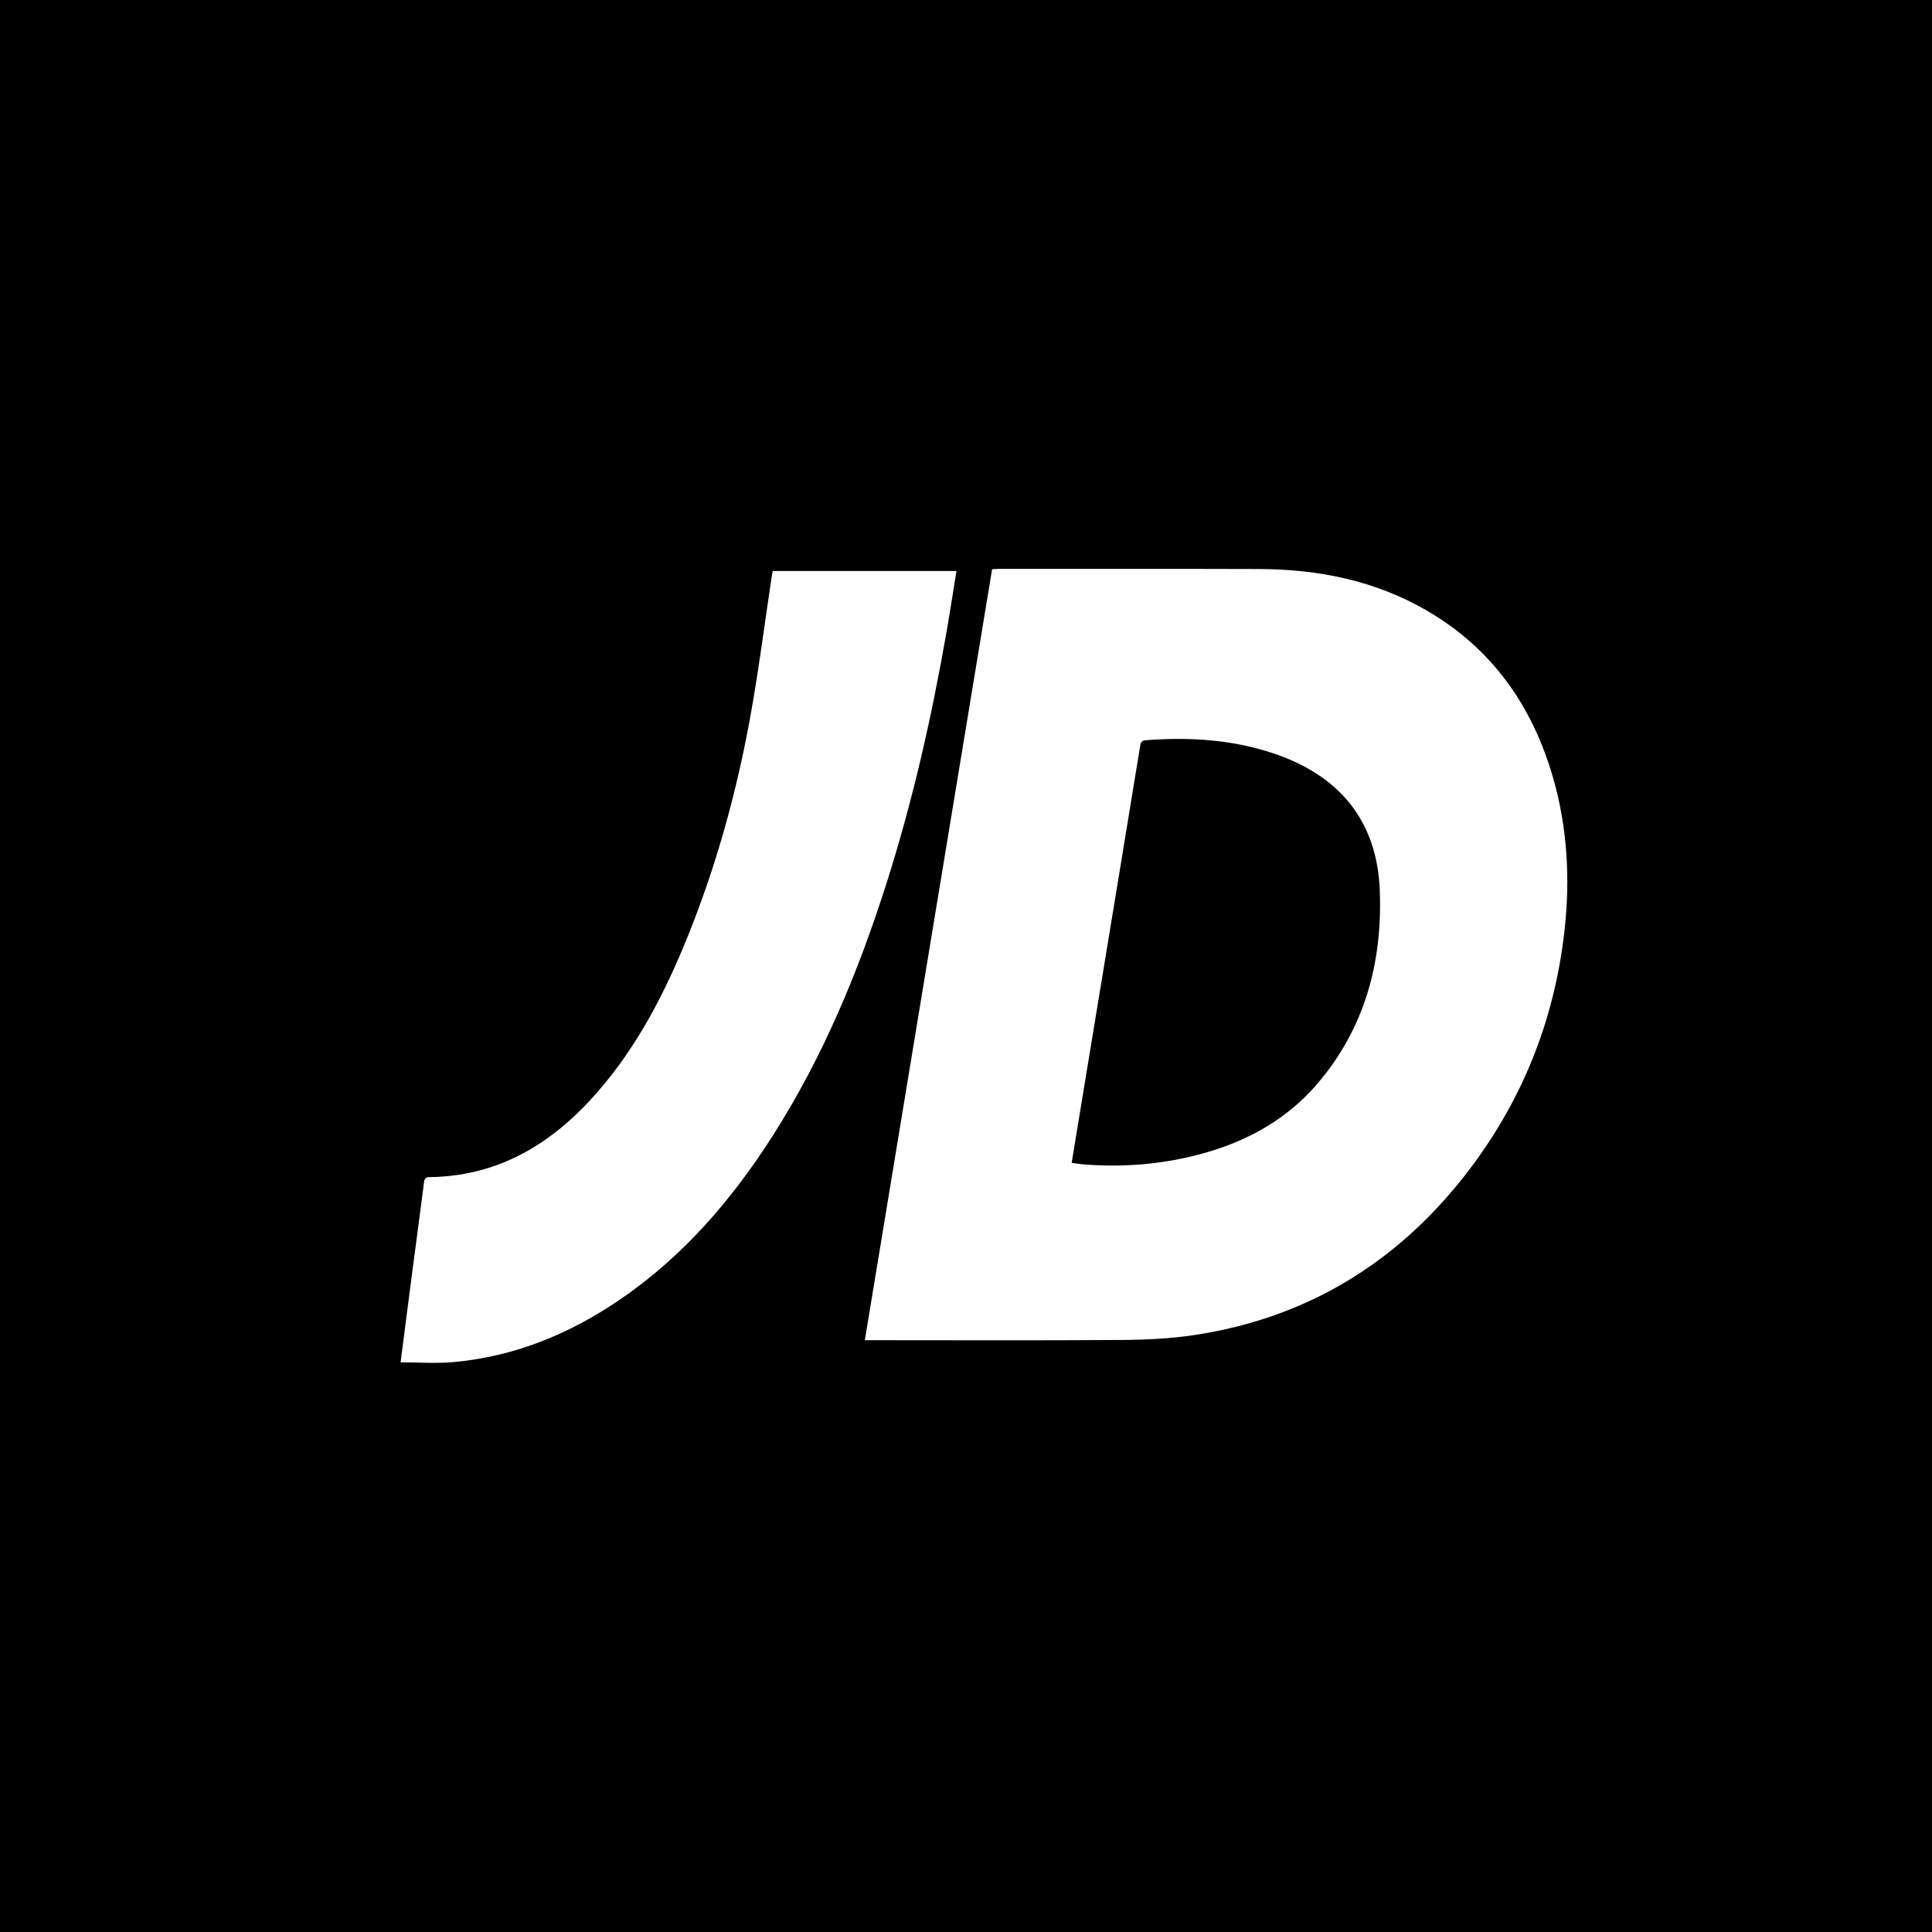
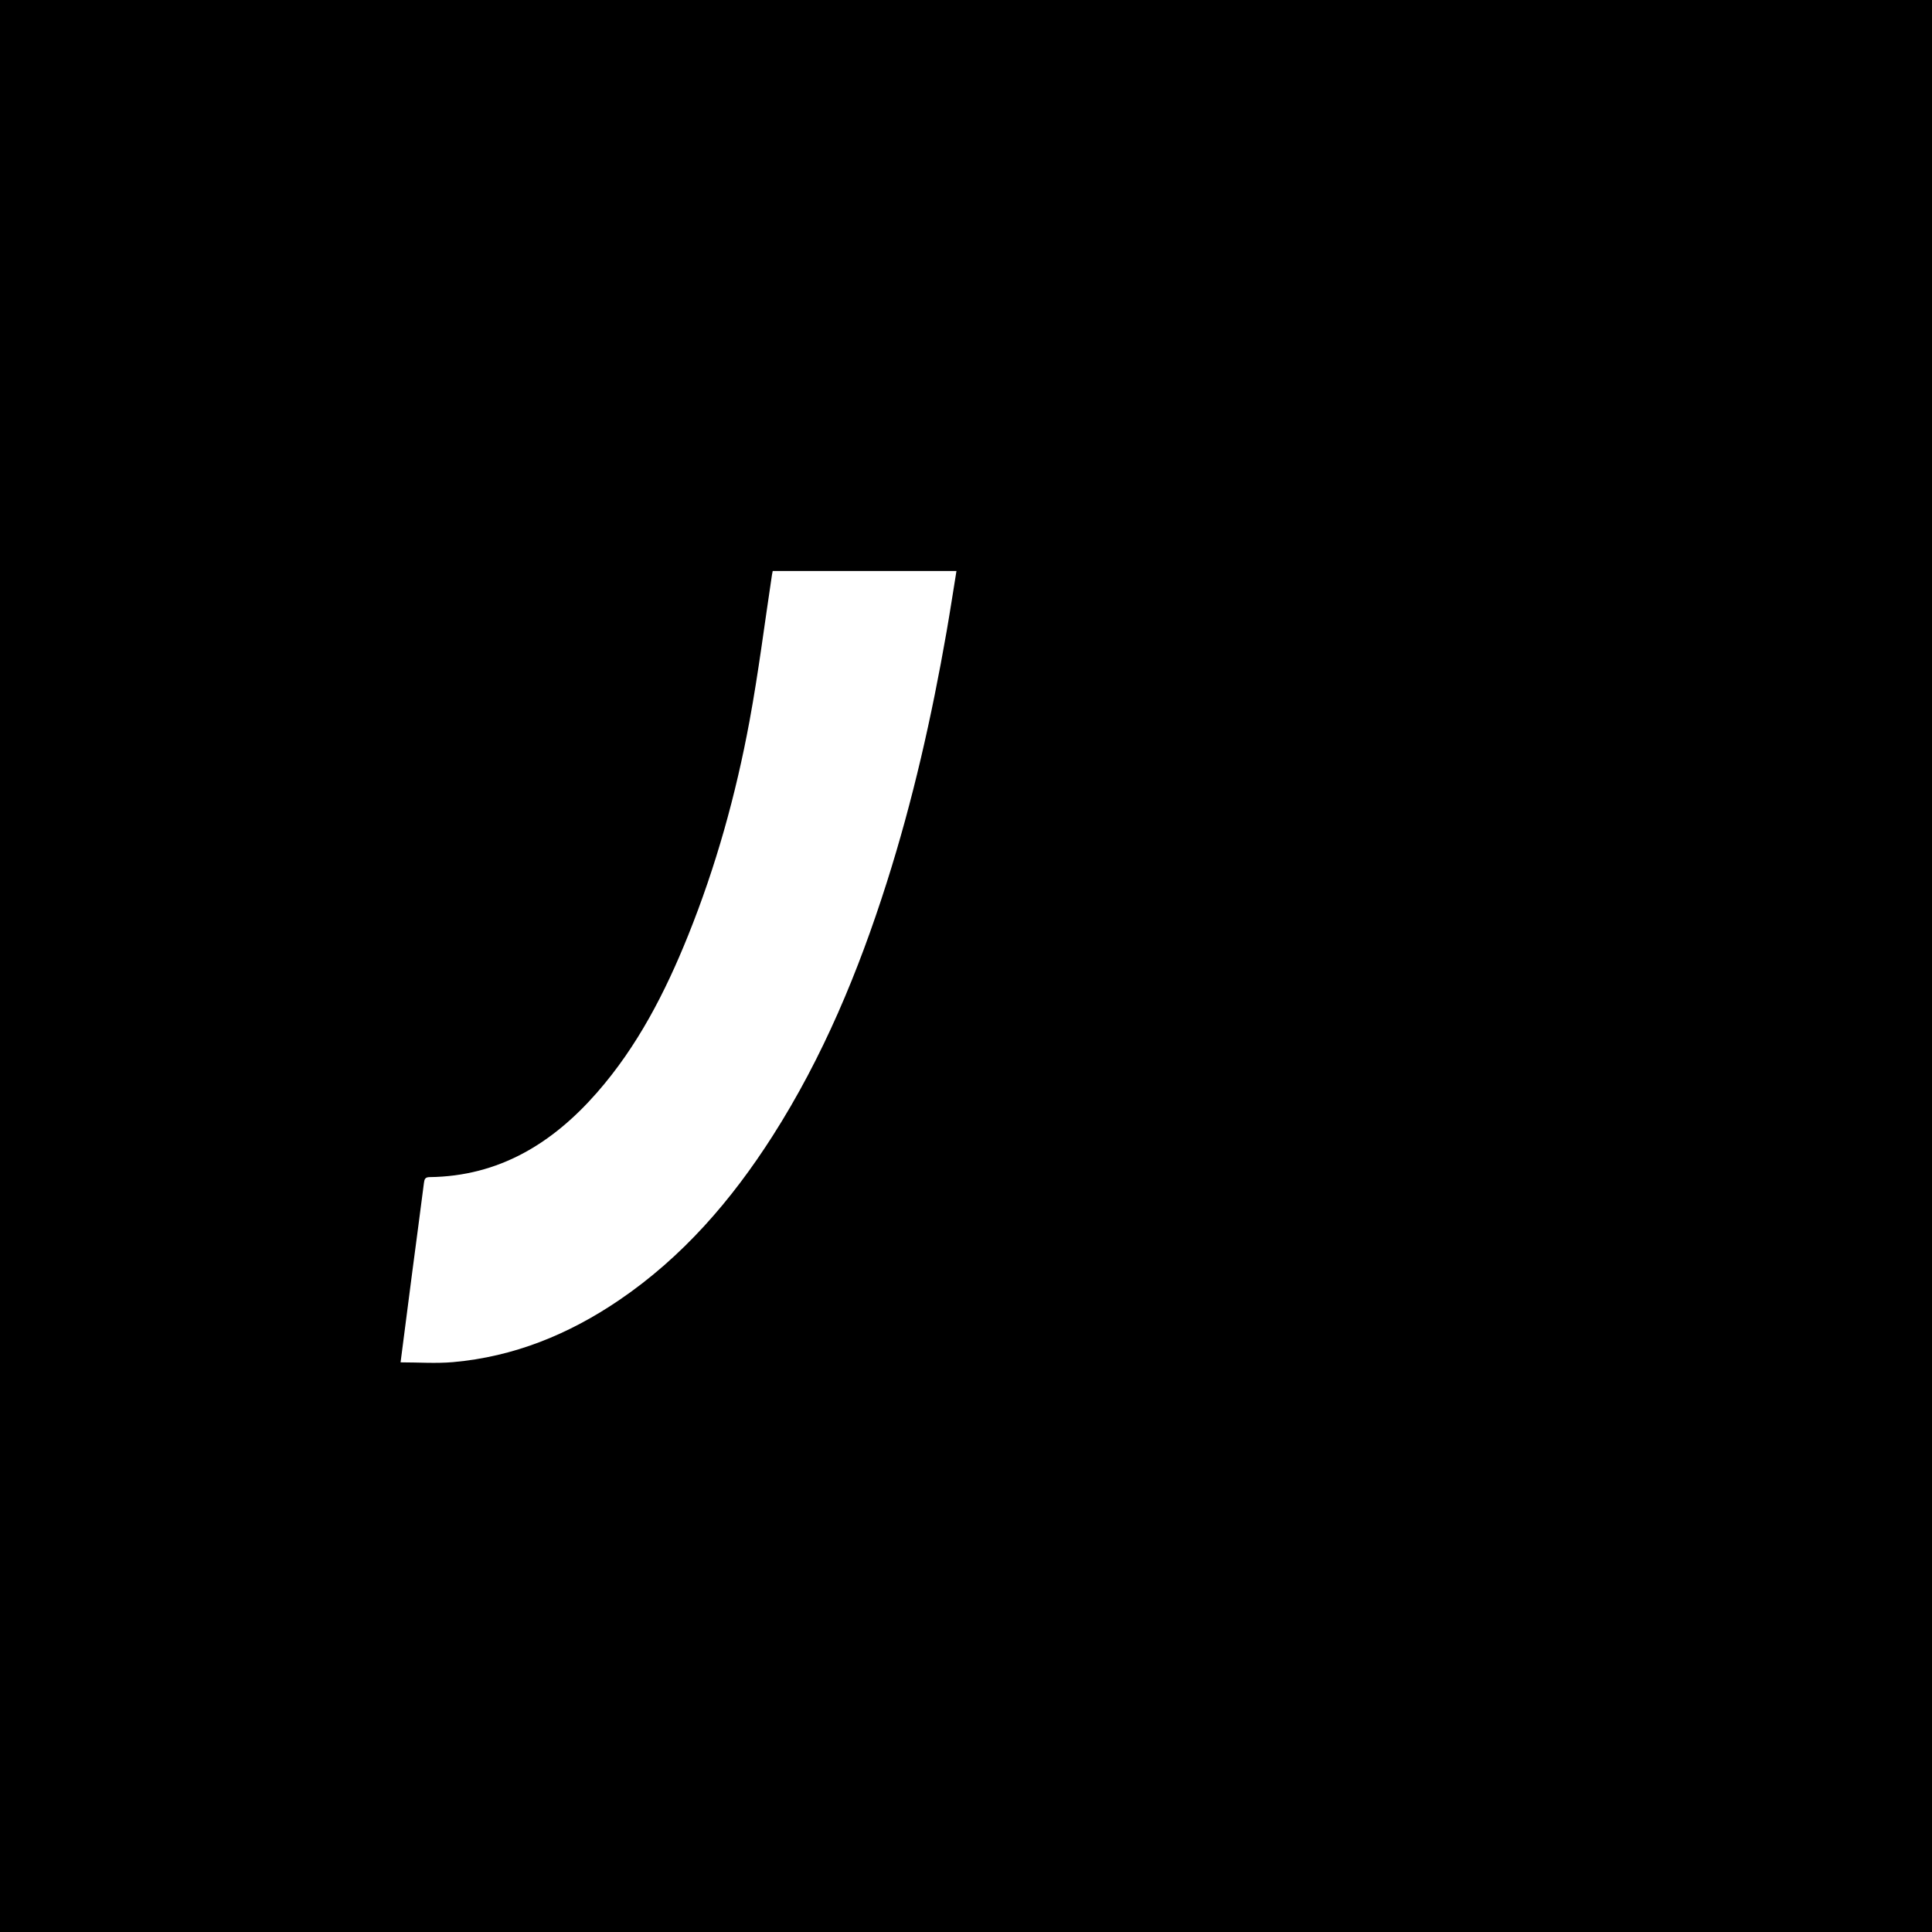
<svg xmlns="http://www.w3.org/2000/svg" version="1.1" id="Layer_1" x="0px" y="0px" width="200px" height="200px" viewBox="0 0 200 200" enable-background="new 0 0 200 200" xml:space="preserve">
  <rect width="200" height="200" />
  <g>
-     <path fill="#FFFFFF" d="M89.527,138.738c4.406-26.691,8.788-53.234,13.175-79.81c0.244-0.014,0.451-0.036,0.659-0.036   c8.995,0.001,17.99-0.015,26.985,0.013c6.136,0.02,12.012,1.195,17.375,4.314c6.757,3.93,10.909,9.865,13.05,17.285   c1.505,5.219,1.784,10.544,1.175,15.921c-1.065,9.392-4.5,17.843-10.321,25.276c-7.144,9.124-16.43,14.74-27.928,16.494   c-2.508,0.383-5.076,0.5-7.617,0.518c-8.546,0.062-17.093,0.023-25.639,0.023C90.163,138.738,89.886,138.738,89.527,138.738z    M110.94,120.374c0.375,0.055,0.696,0.118,1.02,0.146c3.67,0.311,7.31,0.101,10.905-0.702c5.266-1.175,9.938-3.467,13.498-7.62   c4.939-5.762,6.765-12.632,6.47-20.048c-0.283-7.133-4.12-11.796-10.827-14.099c-4.356-1.496-8.856-1.77-13.418-1.422   c-0.469,0.036-0.514,0.317-0.568,0.648c-0.767,4.677-1.53,9.354-2.299,14.03c-1.155,7.026-2.314,14.052-3.47,21.078   C111.816,115.032,111.383,117.678,110.94,120.374z" />
    <path fill="#FFFFFF" d="M41.467,141.03c0.415-3.213,0.802-6.231,1.196-9.247c0.407-3.111,0.828-6.22,1.224-9.333   c0.049-0.386,0.128-0.591,0.578-0.596c7.196-0.084,12.731-3.497,17.322-8.733c4.207-4.799,7.074-10.392,9.439-16.262   c2.891-7.175,4.955-14.601,6.359-22.194c0.93-5.028,1.564-10.111,2.331-15.169c0.017-0.115,0.044-0.228,0.075-0.387   c6.329,0,12.641,0,19.022,0c-0.342,2.104-0.66,4.195-1.023,6.278c-1.532,8.788-3.491,17.475-6.197,25.983   c-2.926,9.201-6.602,18.068-11.819,26.234c-4.246,6.647-9.322,12.533-15.901,16.998c-5.201,3.53-10.875,5.848-17.176,6.404   C45.129,141.162,43.334,141.03,41.467,141.03z" />
  </g>
</svg>